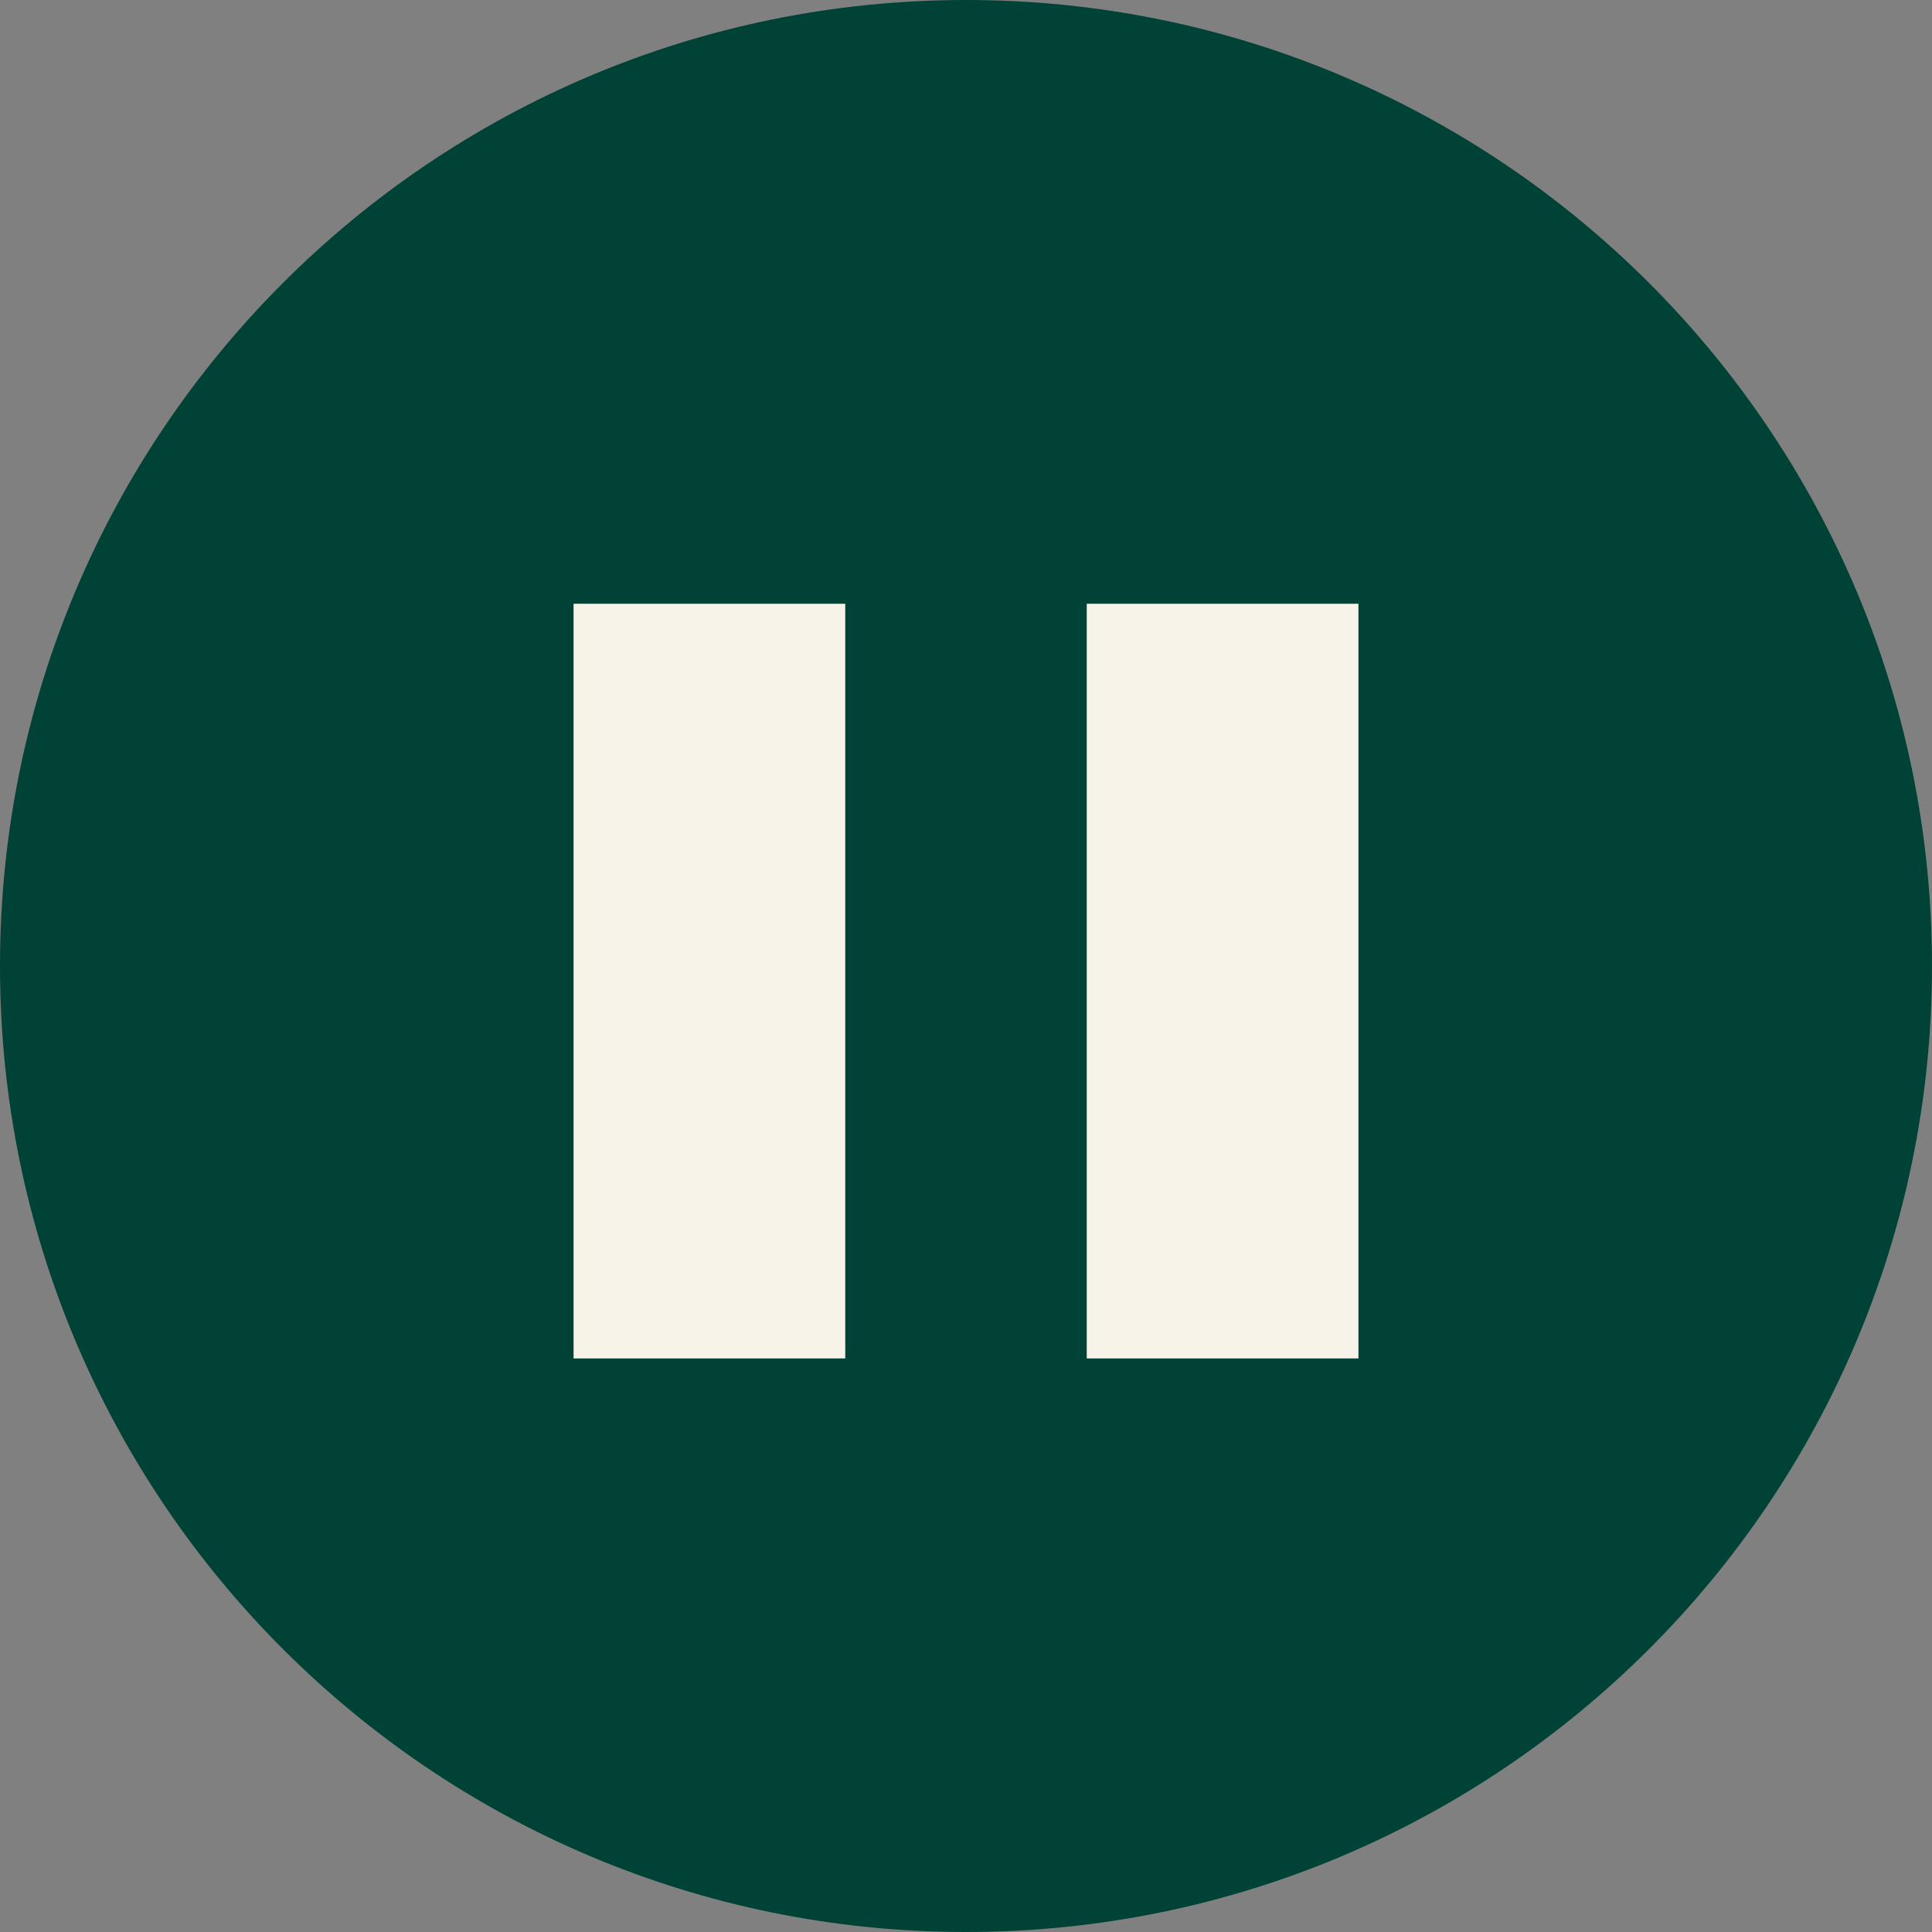
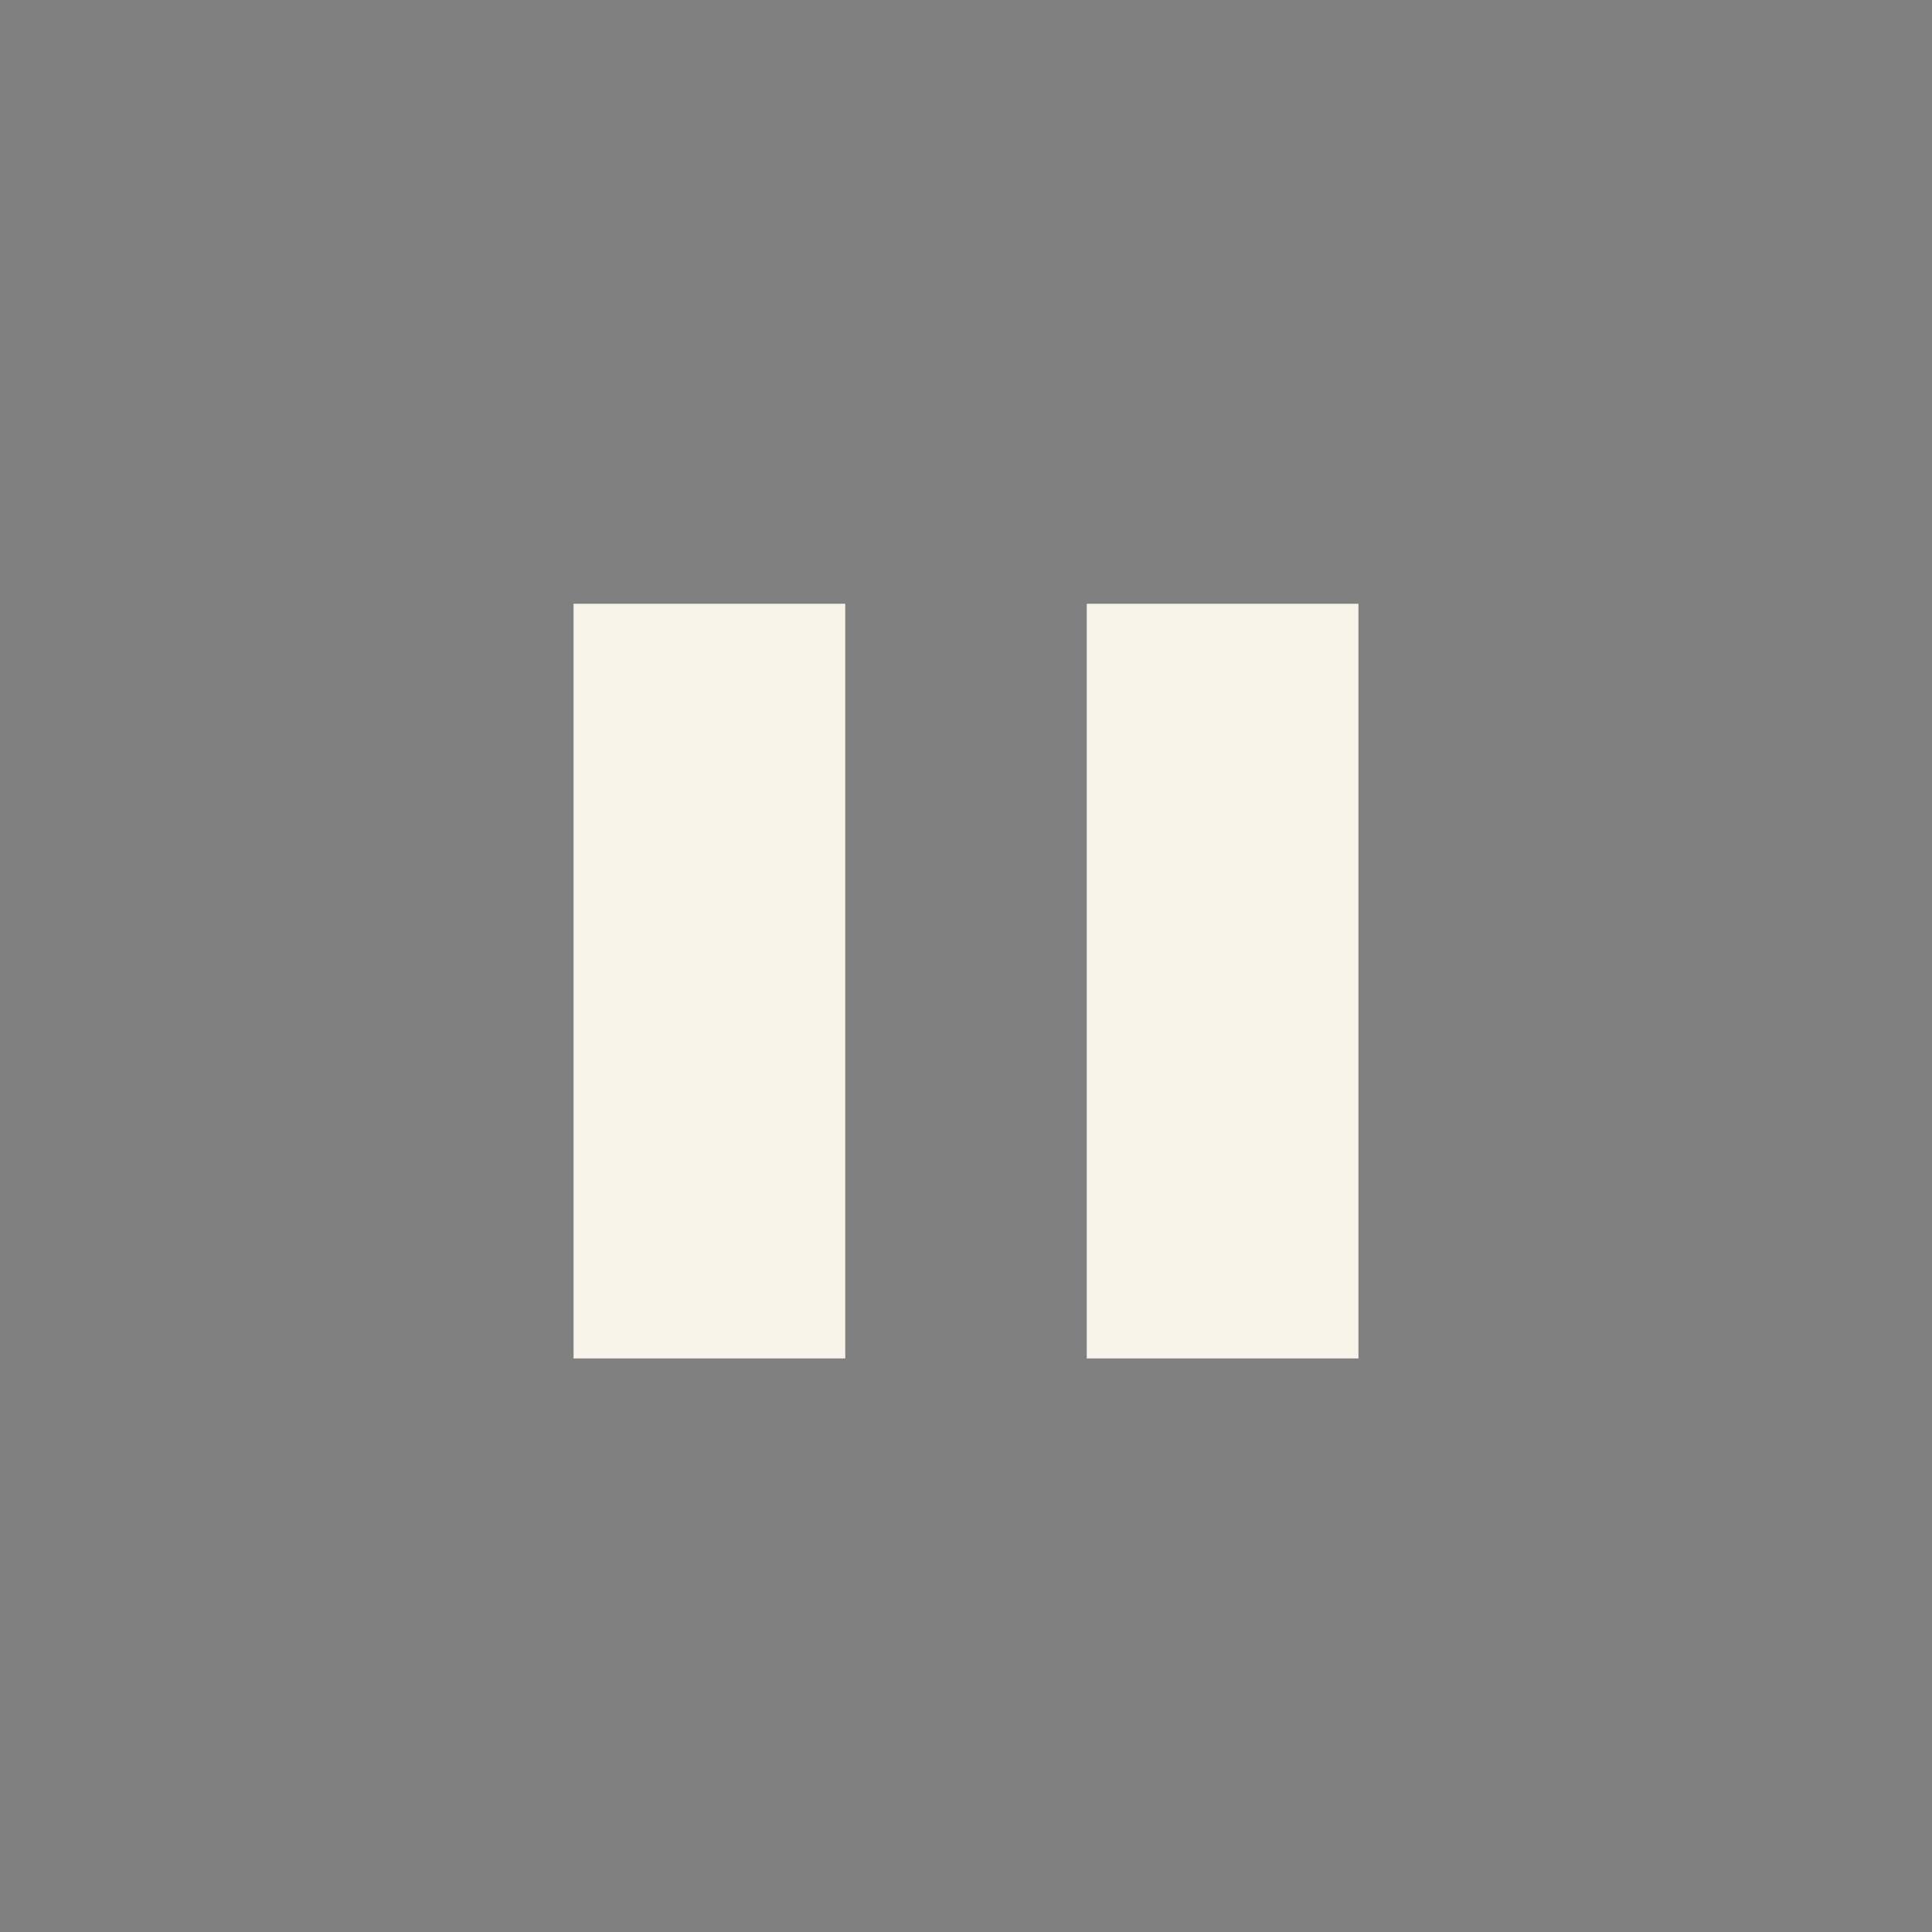
<svg xmlns="http://www.w3.org/2000/svg" width="64" height="64" viewBox="0 0 64 64" fill="none">
  <rect x="0" y="0" width="64" height="64" fill="#808080" stroke="none" />
-   <path d="M32 64C49.673 64 64 49.673 64 32C64 14.327 49.673 0 32 0C14.327 0 0 14.327 0 32C0 49.673 14.327 64 32 64Z" fill="#004236" />
-   <path fill-rule="evenodd" clip-rule="evenodd" d="M28 20V45H19V20H28ZM45 20V45H36V20H45Z" fill="#F8F3E8" />
+   <path fill-rule="evenodd" clip-rule="evenodd" d="M28 20V45H19V20H28ZM45 20V45H36V20H45" fill="#F8F3E8" />
</svg>